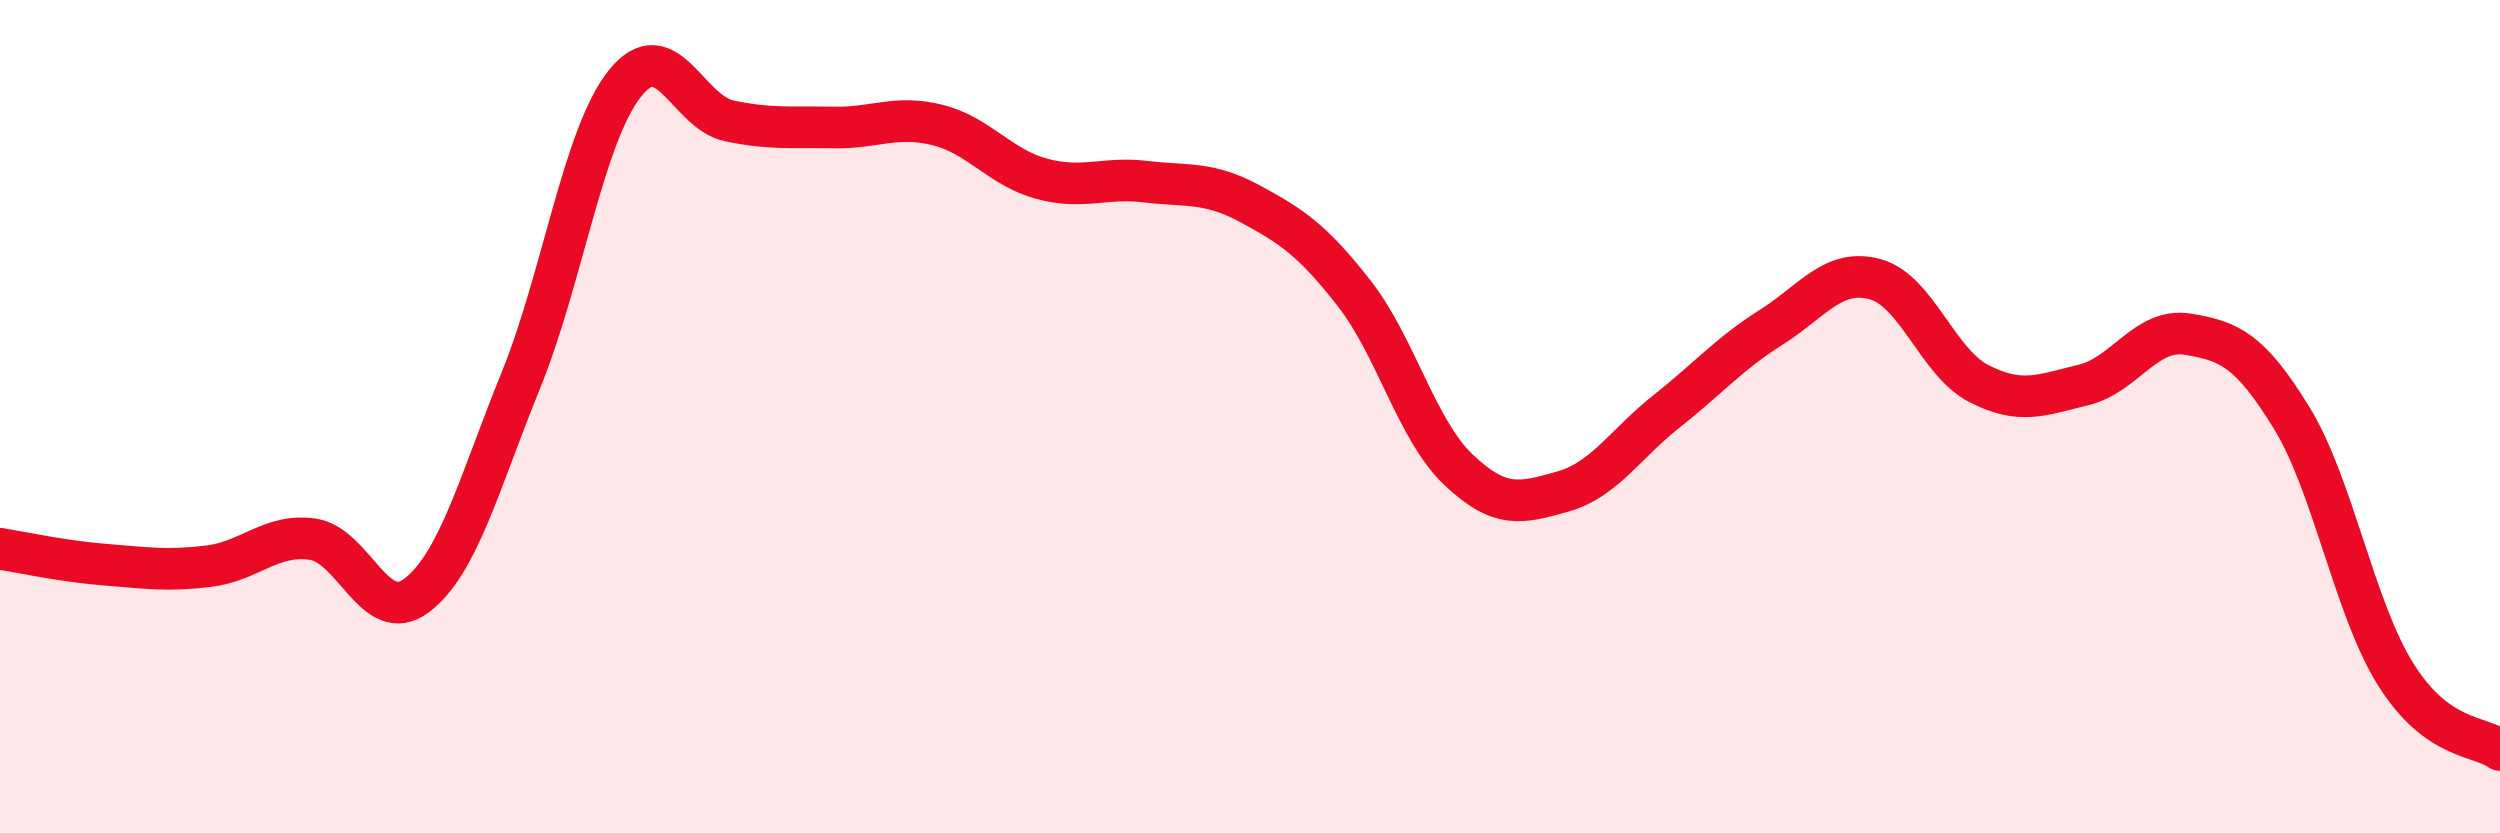
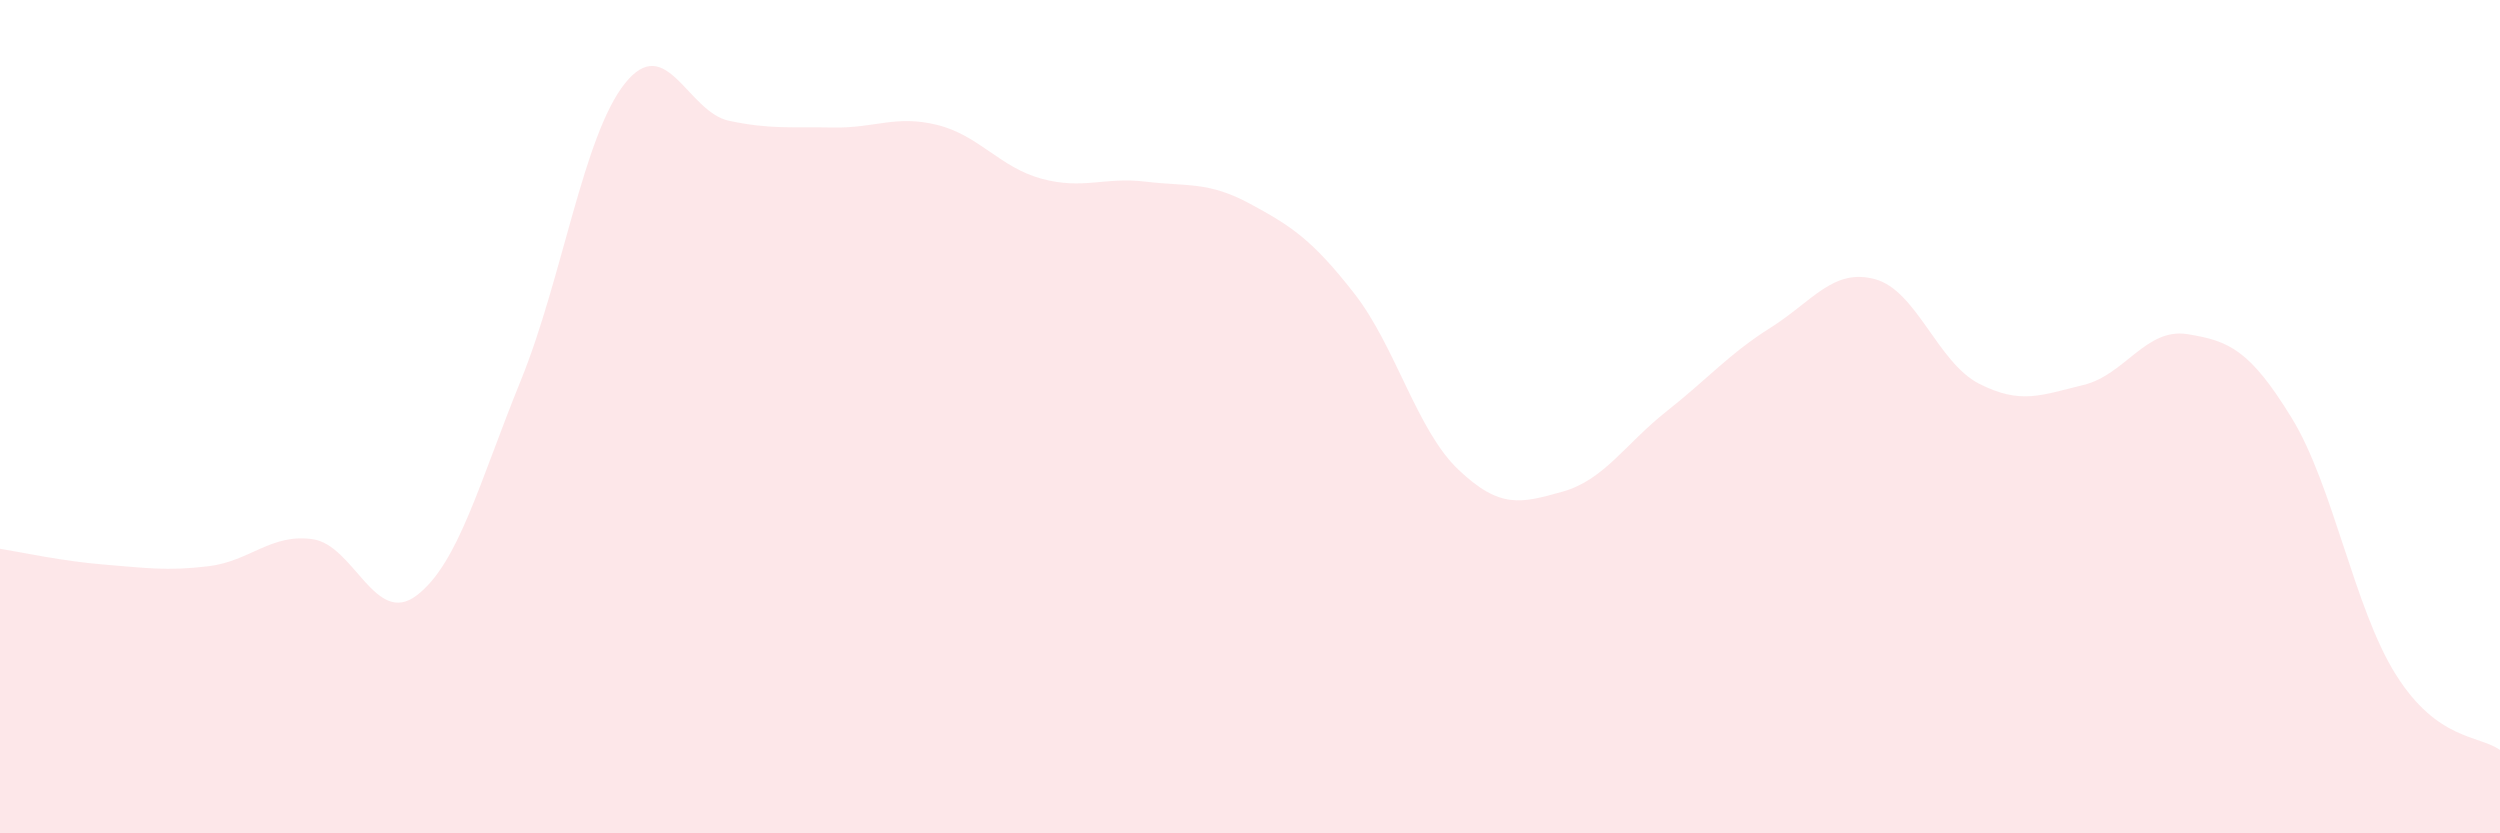
<svg xmlns="http://www.w3.org/2000/svg" width="60" height="20" viewBox="0 0 60 20">
  <path d="M 0,13.17 C 0.5,13.25 1.5,13.47 2.5,13.55 C 3.5,13.63 4,13.71 5,13.59 C 6,13.47 6.5,12.8 7.5,12.94 C 8.5,13.08 9,15.05 10,14.29 C 11,13.53 11.5,11.59 12.5,9.13 C 13.5,6.67 14,3.25 15,2 C 16,0.75 16.5,2.69 17.5,2.9 C 18.5,3.11 19,3.04 20,3.06 C 21,3.08 21.5,2.75 22.5,3 C 23.5,3.25 24,4.02 25,4.29 C 26,4.56 26.5,4.24 27.5,4.36 C 28.5,4.48 29,4.35 30,4.89 C 31,5.43 31.5,5.76 32.5,7.04 C 33.5,8.32 34,10.32 35,11.27 C 36,12.22 36.5,12.08 37.5,11.8 C 38.5,11.52 39,10.66 40,9.87 C 41,9.08 41.5,8.49 42.5,7.86 C 43.5,7.23 44,6.43 45,6.7 C 46,6.97 46.5,8.7 47.5,9.21 C 48.5,9.72 49,9.48 50,9.24 C 51,9 51.5,7.86 52.5,8.02 C 53.5,8.18 54,8.4 55,10.03 C 56,11.66 56.5,14.6 57.5,16.19 C 58.5,17.78 59.5,17.64 60,18L60 20L0 20Z" fill="#EB0A25" opacity="0.1" stroke-linecap="round" stroke-linejoin="round" />
-   <path d="M 0,13.17 C 0.5,13.25 1.5,13.47 2.5,13.55 C 3.5,13.63 4,13.71 5,13.59 C 6,13.47 6.5,12.8 7.5,12.94 C 8.5,13.08 9,15.05 10,14.29 C 11,13.53 11.5,11.59 12.5,9.13 C 13.5,6.67 14,3.25 15,2 C 16,0.75 16.5,2.69 17.5,2.9 C 18.5,3.11 19,3.04 20,3.06 C 21,3.08 21.5,2.75 22.5,3 C 23.5,3.25 24,4.02 25,4.29 C 26,4.56 26.5,4.24 27.5,4.36 C 28.5,4.48 29,4.35 30,4.89 C 31,5.43 31.5,5.76 32.5,7.04 C 33.5,8.32 34,10.32 35,11.27 C 36,12.22 36.5,12.08 37.5,11.8 C 38.5,11.52 39,10.66 40,9.87 C 41,9.08 41.5,8.49 42.5,7.86 C 43.5,7.23 44,6.43 45,6.7 C 46,6.97 46.5,8.7 47.5,9.21 C 48.5,9.72 49,9.48 50,9.24 C 51,9 51.5,7.86 52.5,8.02 C 53.5,8.18 54,8.4 55,10.03 C 56,11.66 56.5,14.6 57.5,16.19 C 58.5,17.78 59.5,17.64 60,18" stroke="#EB0A25" stroke-width="1" fill="none" stroke-linecap="round" stroke-linejoin="round" />
</svg>